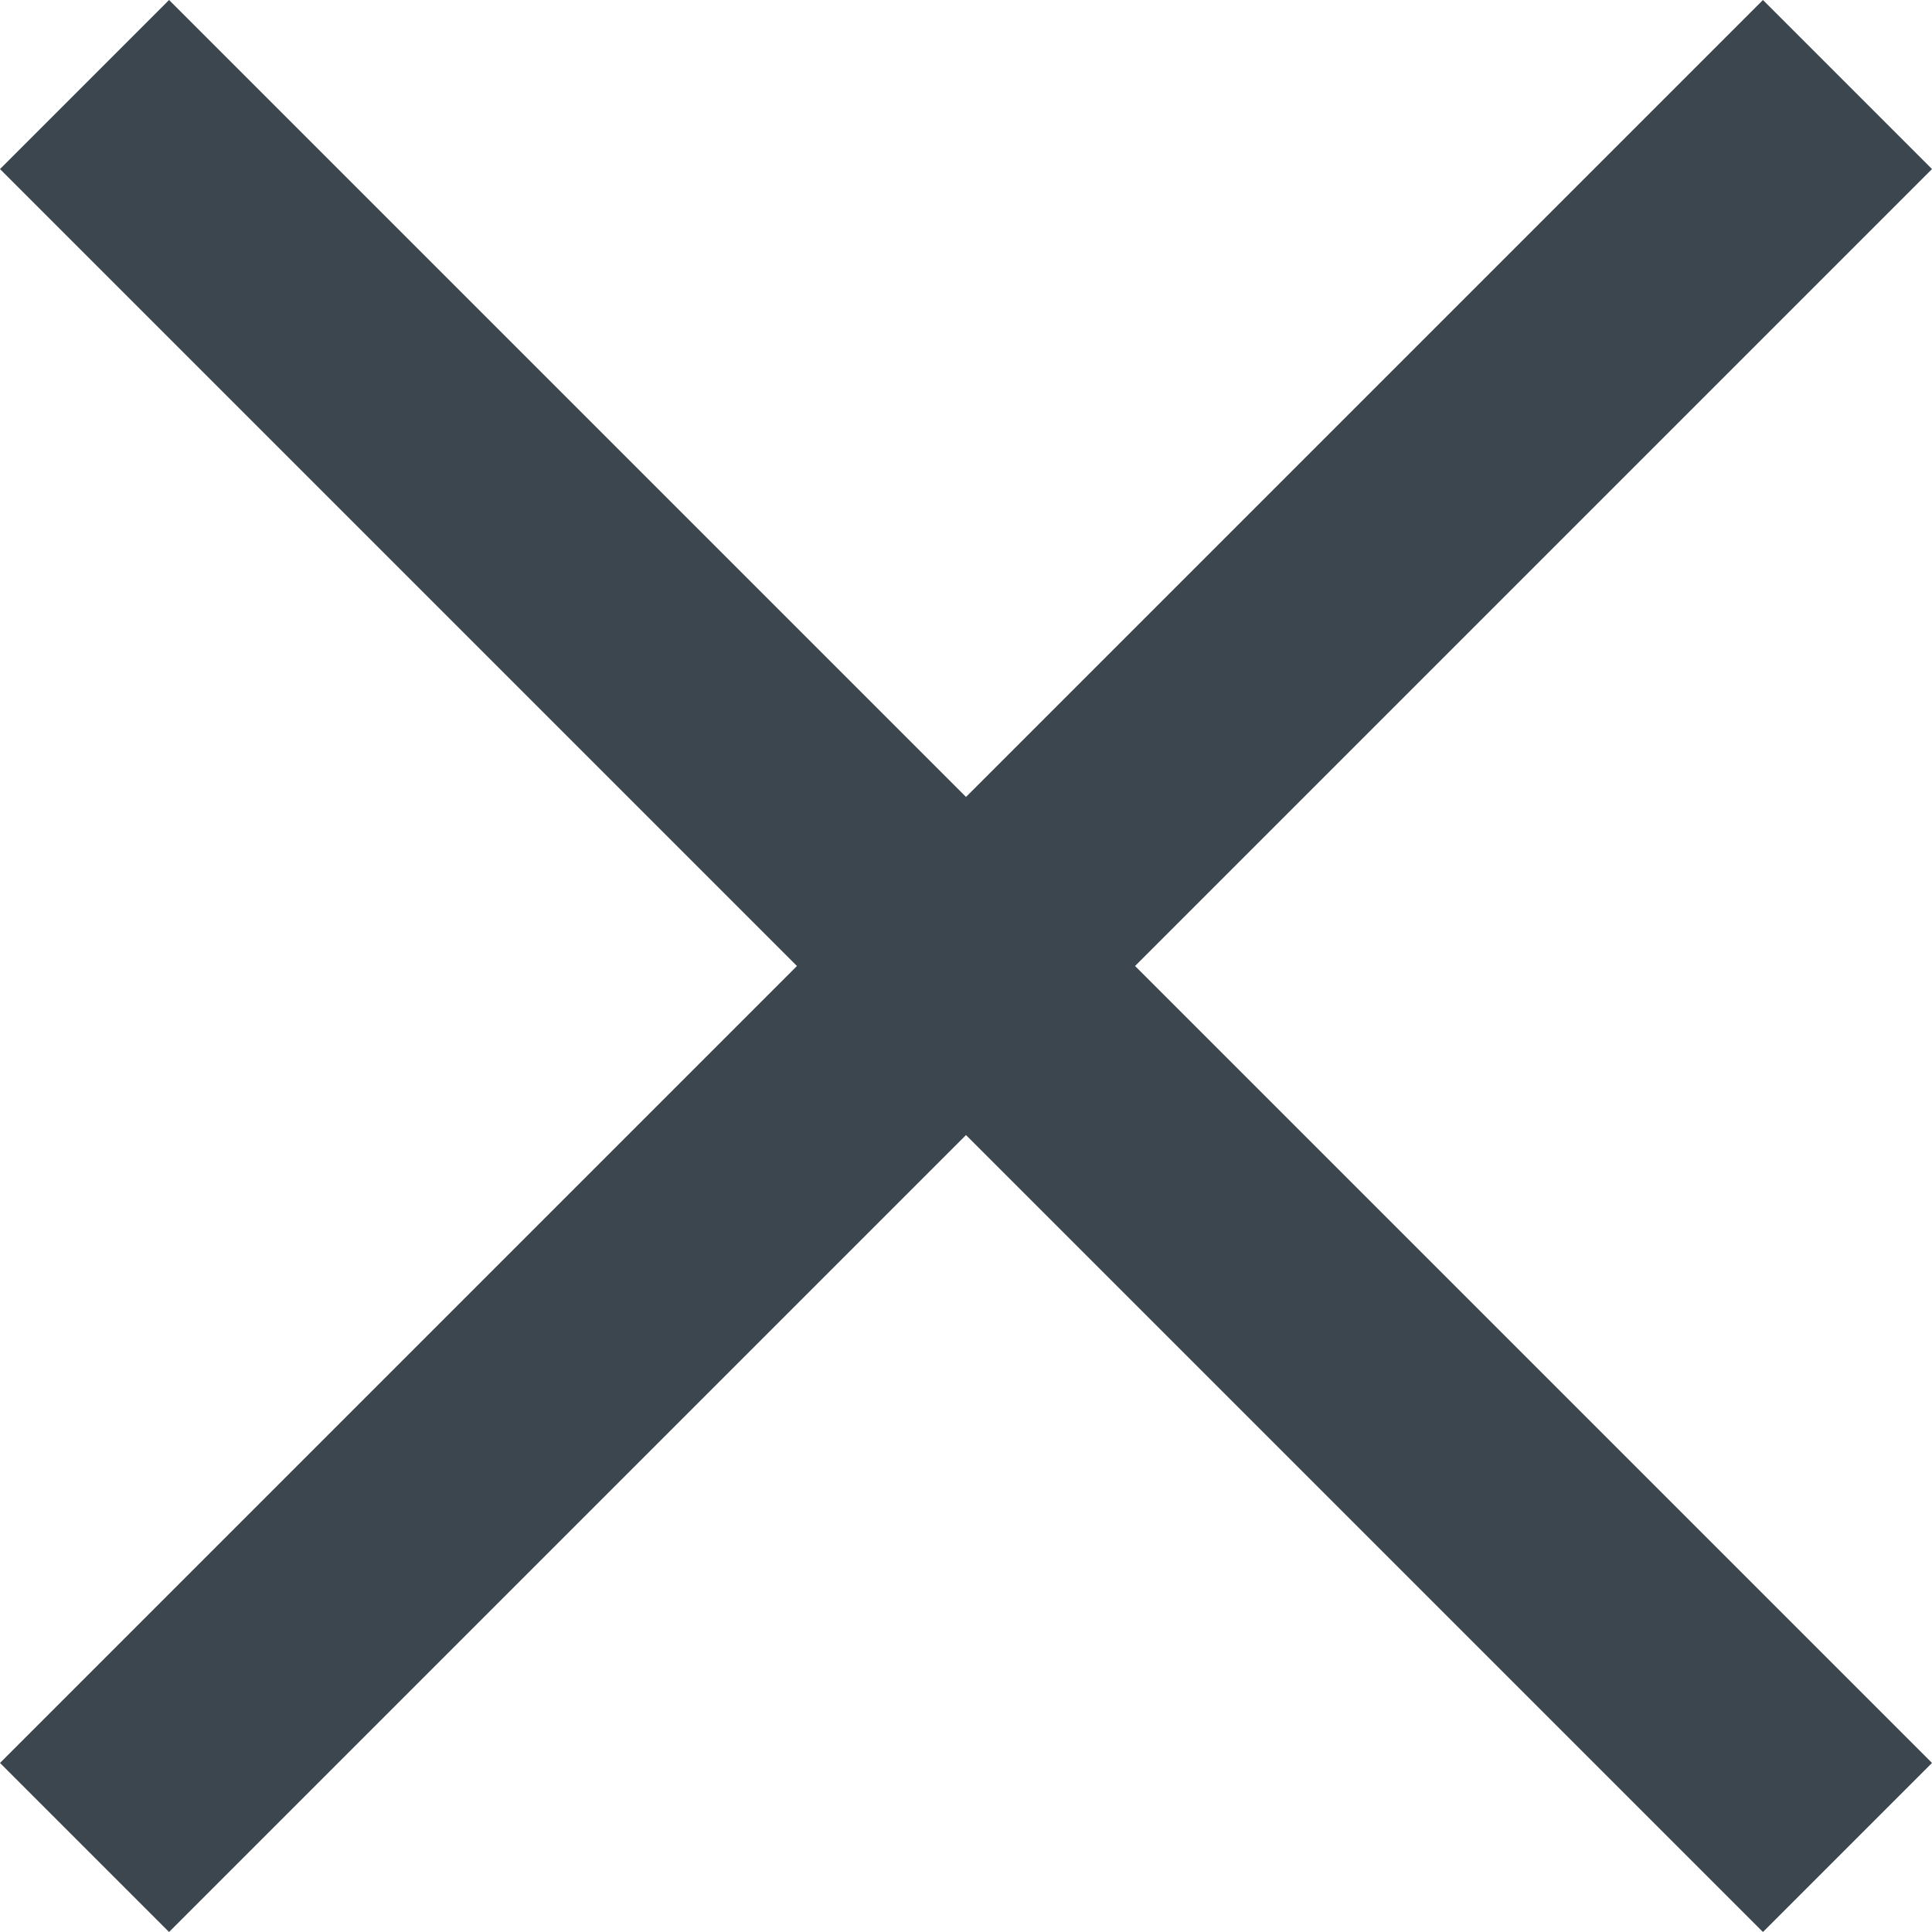
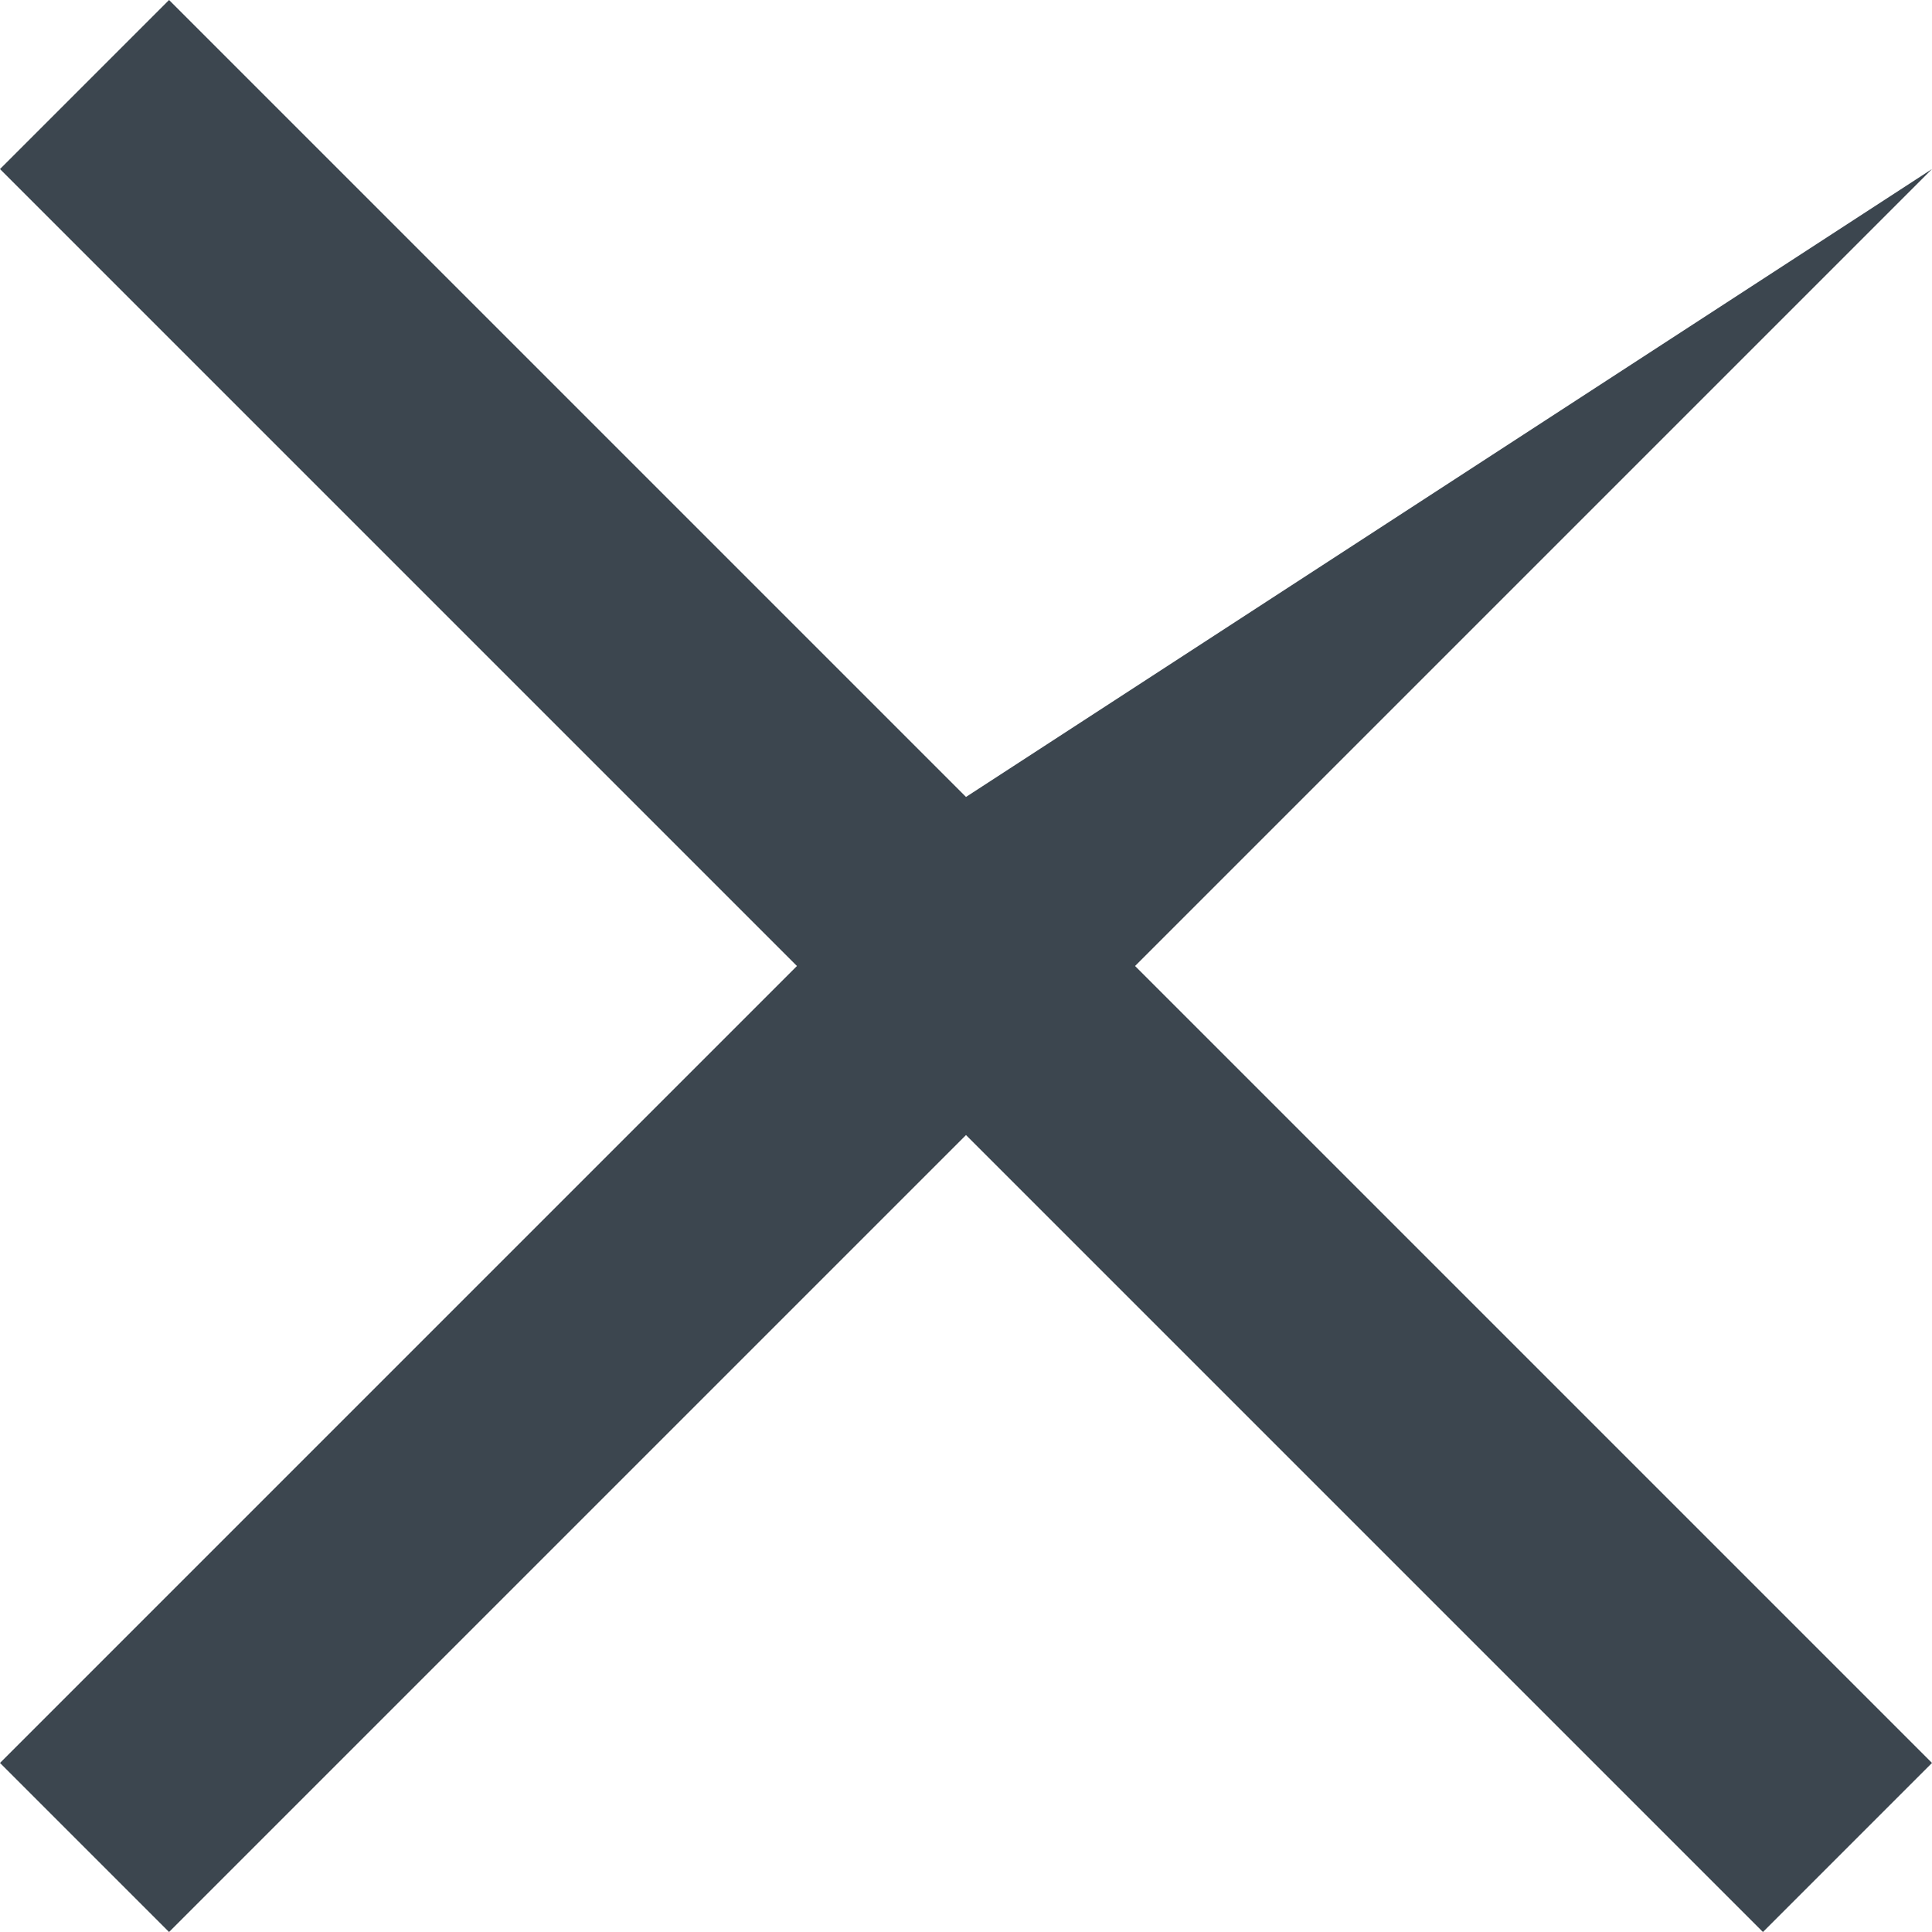
<svg xmlns="http://www.w3.org/2000/svg" width="14" height="14" viewBox="0 0 14 14" fill="none">
-   <path d="M14 1.225L12.775 0L7 5.775L1.225 0L0 1.225L5.775 7L0 12.775L1.225 14L7 8.225L12.775 14L14 12.775L8.225 7L14 1.225Z" fill="#3C464F" />
+   <path d="M14 1.225L7 5.775L1.225 0L0 1.225L5.775 7L0 12.775L1.225 14L7 8.225L12.775 14L14 12.775L8.225 7L14 1.225Z" fill="#3C464F" />
</svg>